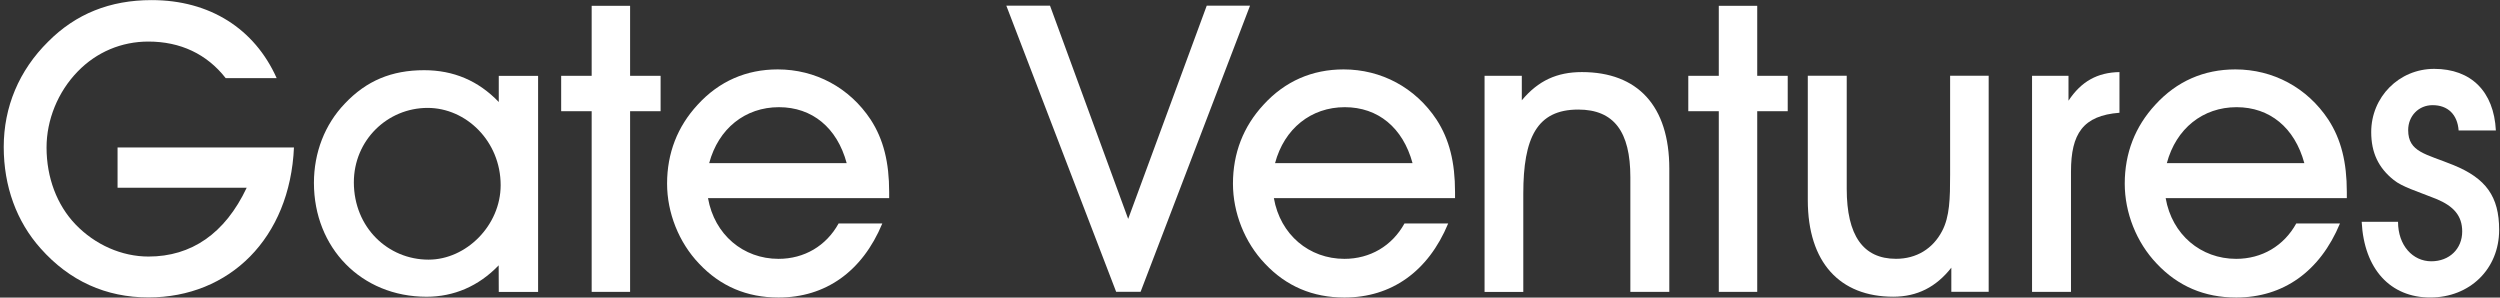
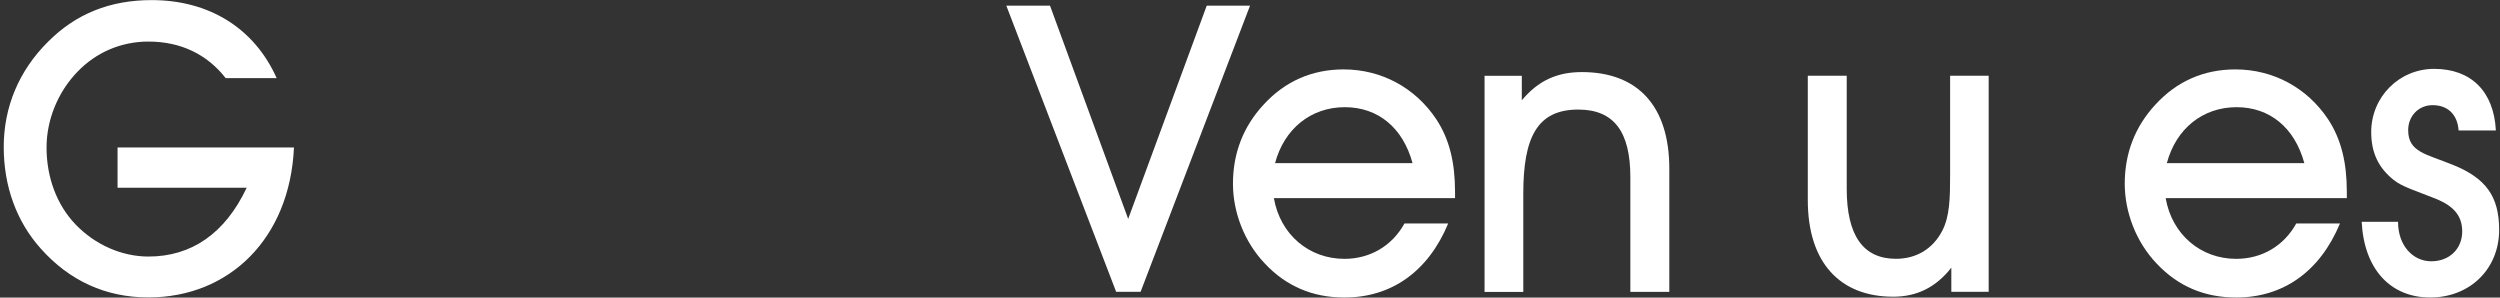
<svg xmlns="http://www.w3.org/2000/svg" width="126" height="15" viewBox="0 0 126 15" fill="none">
  <rect x="0" y="0" width="126" height="15" fill="#333333" stroke="none" />
  <g clip-path="url(#clip0_3040_102617)">
    <path d="M14.816 7.427C14.615 12.01 11.562 14.99 7.482 14.99C5.339 14.99 3.502 14.161 2.045 12.518C0.834 11.161 0.188 9.392 0.188 7.407C0.188 5.397 0.954 3.552 2.431 2.095C3.822 0.698 5.544 0.005 7.642 0.005C10.57 0.005 12.833 1.447 13.944 3.939H11.376C10.425 2.723 9.094 2.095 7.477 2.095C6.125 2.095 4.869 2.623 3.922 3.598C2.911 4.633 2.346 6.05 2.346 7.432C2.346 8.955 2.871 10.332 3.802 11.306C4.794 12.342 6.145 12.93 7.482 12.93C9.644 12.93 11.341 11.774 12.433 9.462H5.925V7.432H14.816V7.427Z" fill="white" />
-     <path d="M25.133 13.373C24.122 14.428 22.87 14.956 21.498 14.956C18.204 14.956 15.822 12.483 15.822 9.217C15.822 7.694 16.367 6.277 17.378 5.222C18.47 4.066 19.741 3.538 21.378 3.538C22.855 3.538 24.107 4.066 25.138 5.141V3.825H27.12V14.714H25.138L25.133 13.373ZM21.599 13.086C23.496 13.086 25.233 11.363 25.233 9.332C25.233 7.121 23.496 5.438 21.553 5.438C19.531 5.438 17.834 7.061 17.834 9.192C17.839 11.468 19.556 13.086 21.599 13.086Z" fill="white" />
-     <path d="M29.82 5.605H28.283V3.821H29.82V0.293H31.757V3.821H33.294V5.605H31.757V14.71H29.82V5.605Z" fill="white" />
-     <path d="M39.238 13.046C40.529 13.046 41.641 12.397 42.266 11.262H44.469C43.458 13.694 41.6 14.995 39.238 14.995C37.641 14.995 36.309 14.428 35.238 13.292C34.207 12.216 33.621 10.714 33.621 9.257C33.621 7.714 34.147 6.377 35.158 5.282C36.249 4.086 37.621 3.498 39.198 3.498C41.095 3.498 42.812 4.412 43.883 6.03C44.529 7.025 44.814 8.181 44.814 9.679C44.814 9.779 44.814 9.88 44.814 9.985H35.683C36.009 11.83 37.461 13.046 39.238 13.046ZM39.258 5.402C37.561 5.402 36.209 6.478 35.743 8.221H42.672C42.191 6.437 40.935 5.402 39.258 5.402Z" fill="white" />
    <path d="M56.254 14.707L50.718 0.284H52.92L56.86 11.033L60.82 0.284H63.002L57.486 14.707H56.254Z" fill="white" />
    <path d="M67.758 13.046C69.049 13.046 70.16 12.397 70.786 11.262H72.989C71.978 13.694 70.121 14.995 67.758 14.995C66.161 14.995 64.829 14.428 63.758 13.292C62.727 12.216 62.141 10.714 62.141 9.257C62.141 7.714 62.666 6.377 63.678 5.282C64.769 4.086 66.141 3.498 67.718 3.498C69.615 3.498 71.332 4.412 72.403 6.03C73.049 7.025 73.334 8.181 73.334 9.679C73.334 9.779 73.334 9.88 73.334 9.985H64.203C64.524 11.83 65.981 13.046 67.758 13.046ZM67.778 5.402C66.081 5.402 64.729 6.478 64.263 8.221H71.192C70.706 6.437 69.455 5.402 67.778 5.402Z" fill="white" />
    <path d="M74.822 14.709V3.819H76.699V5.055C77.53 4.06 78.476 3.633 79.727 3.633C82.536 3.633 84.133 5.336 84.133 8.502V14.709H82.17V8.929C82.17 6.638 81.344 5.522 79.542 5.522C77.46 5.522 76.774 6.944 76.774 9.764V14.714H74.822V14.709Z" fill="white" />
-     <path d="M86.627 5.605H85.09V3.821H86.627V0.293H88.564V3.821H90.101V5.605H88.564V14.71H86.627V5.605Z" fill="white" />
    <path d="M98.347 14.707V13.491C97.581 14.466 96.629 14.954 95.418 14.954C92.73 14.954 91.113 13.23 91.113 10.084V3.818H93.075V9.516C93.075 11.868 93.901 13.044 95.558 13.044C96.589 13.044 97.415 12.537 97.881 11.647C98.266 10.918 98.286 10.004 98.286 8.808V3.818H100.229V14.707H98.347Z" fill="white" />
-     <path d="M102.415 14.709V3.819H104.252V5.075C104.898 4.1 105.709 3.653 106.821 3.633V5.683C104.983 5.824 104.378 6.738 104.378 8.643V14.709H102.415Z" fill="white" />
    <path d="M112.703 13.046C113.995 13.046 115.106 12.397 115.732 11.262H117.935C116.923 13.694 115.066 14.995 112.703 14.995C111.106 14.995 109.775 14.428 108.704 13.292C107.672 12.216 107.087 10.714 107.087 9.257C107.087 7.714 107.612 6.377 108.624 5.282C109.715 4.086 111.086 3.498 112.663 3.498C114.561 3.498 116.278 4.412 117.349 6.03C117.995 7.025 118.28 8.181 118.28 9.679C118.28 9.779 118.28 9.88 118.28 9.985H109.149C109.47 11.83 110.926 13.046 112.703 13.046ZM112.723 5.402C111.026 5.402 109.675 6.478 109.209 8.221H116.138C115.652 6.437 114.4 5.402 112.723 5.402Z" fill="white" />
    <path d="M120.861 11.179C120.861 12.375 121.607 13.169 122.538 13.169C123.449 13.169 124.095 12.541 124.095 11.667C124.095 10.878 123.669 10.39 122.783 10.024C121.812 9.637 121.066 9.416 120.641 9.069C119.875 8.461 119.509 7.692 119.509 6.657C119.509 4.893 120.906 3.471 122.683 3.471C124.54 3.471 125.692 4.606 125.792 6.576H123.915C123.855 5.767 123.369 5.3 122.603 5.3C121.897 5.3 121.372 5.848 121.372 6.556C121.372 7.672 122.263 7.752 123.654 8.32C125.291 8.988 125.957 9.903 125.957 11.586C125.957 13.556 124.48 14.994 122.483 14.994C120.481 14.994 119.149 13.571 119.029 11.179H120.861Z" fill="white" />
  </g>
  <defs>
    <clipPath id="clip0_3040_102617">
      <rect width="126" height="15" fill="white" />
    </clipPath>
  </defs>
</svg>